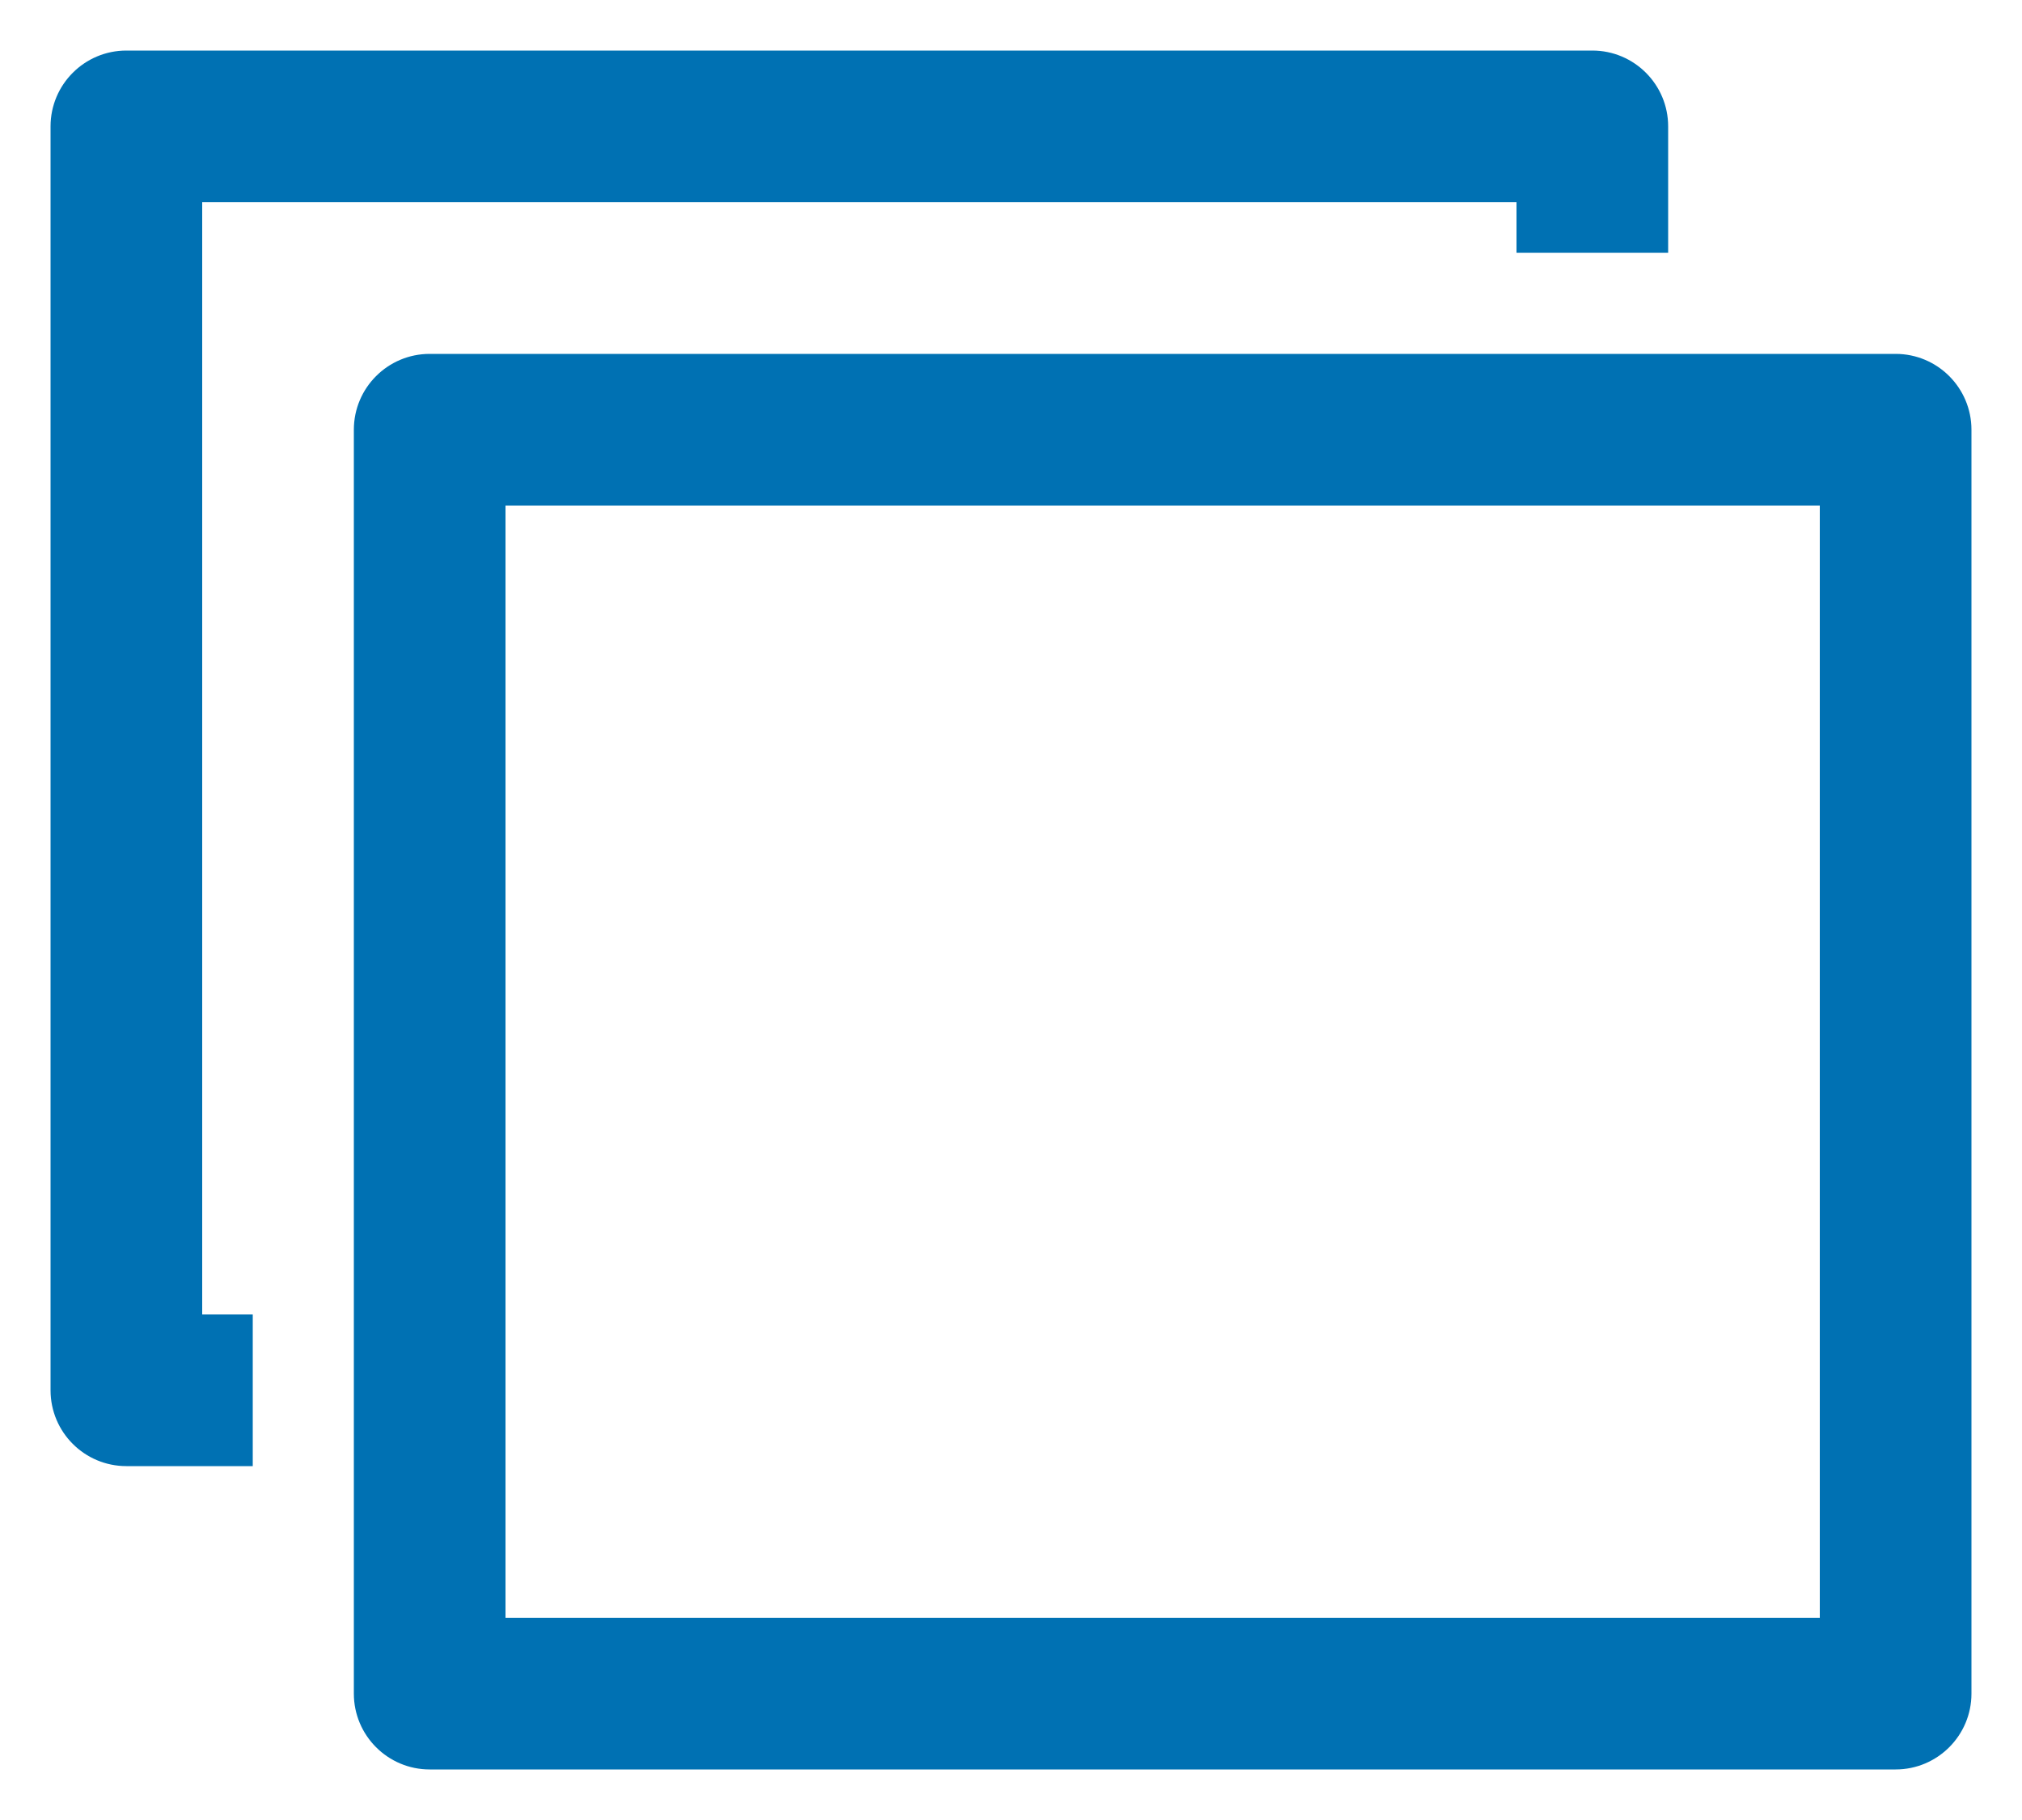
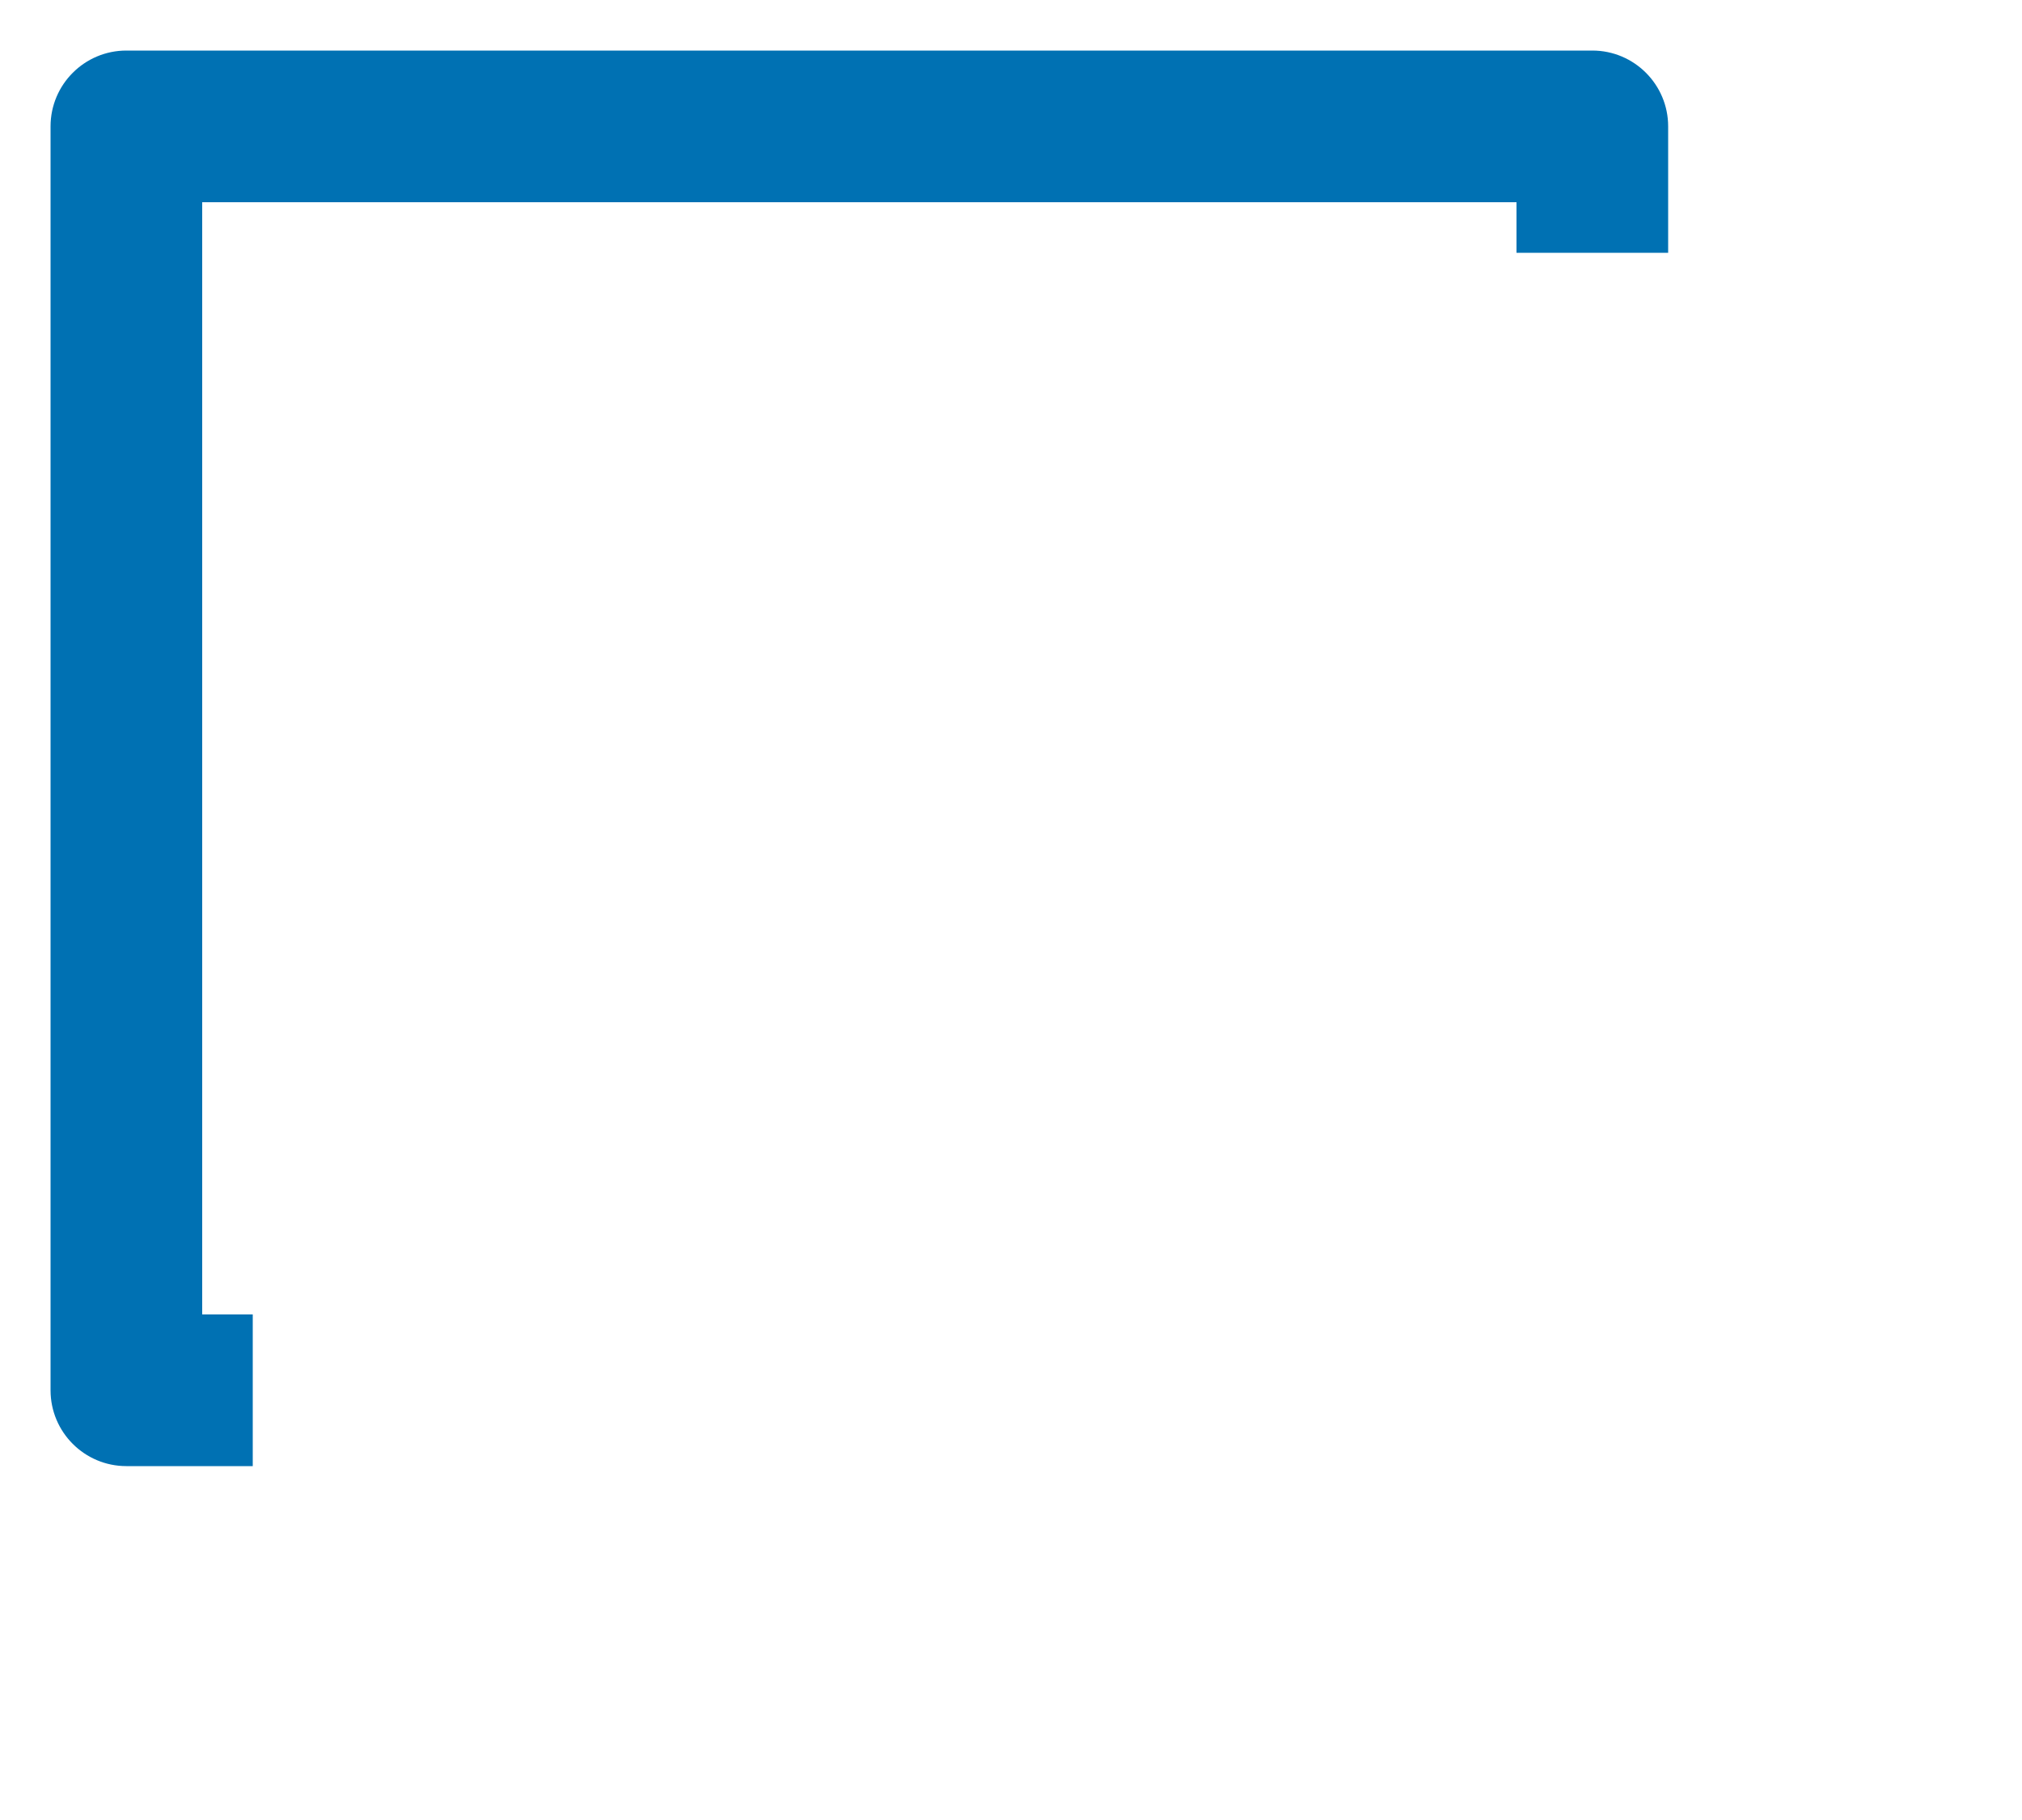
<svg xmlns="http://www.w3.org/2000/svg" width="20" height="18" viewBox="0 0 20 18" fill="none">
  <path d="M15 2H2V13H2.5V14.5H1.25C0.836 14.5 0.5 14.164 0.5 13.75V1.25C0.5 0.836 0.836 0.5 1.25 0.5H15.75C16.164 0.5 16.5 0.836 16.5 1.25V2.5H15V2Z" fill="#0071B3" />
-   <path fill-rule="evenodd" clip-rule="evenodd" d="M4.25 3.5H18.75C19.164 3.5 19.5 3.836 19.5 4.25V16.75C19.5 17.164 19.164 17.5 18.75 17.5H4.25C3.836 17.5 3.5 17.164 3.5 16.75V4.25C3.5 3.836 3.836 3.5 4.25 3.5ZM18 5H5V16H18V5Z" fill="#0071B3" />
</svg>